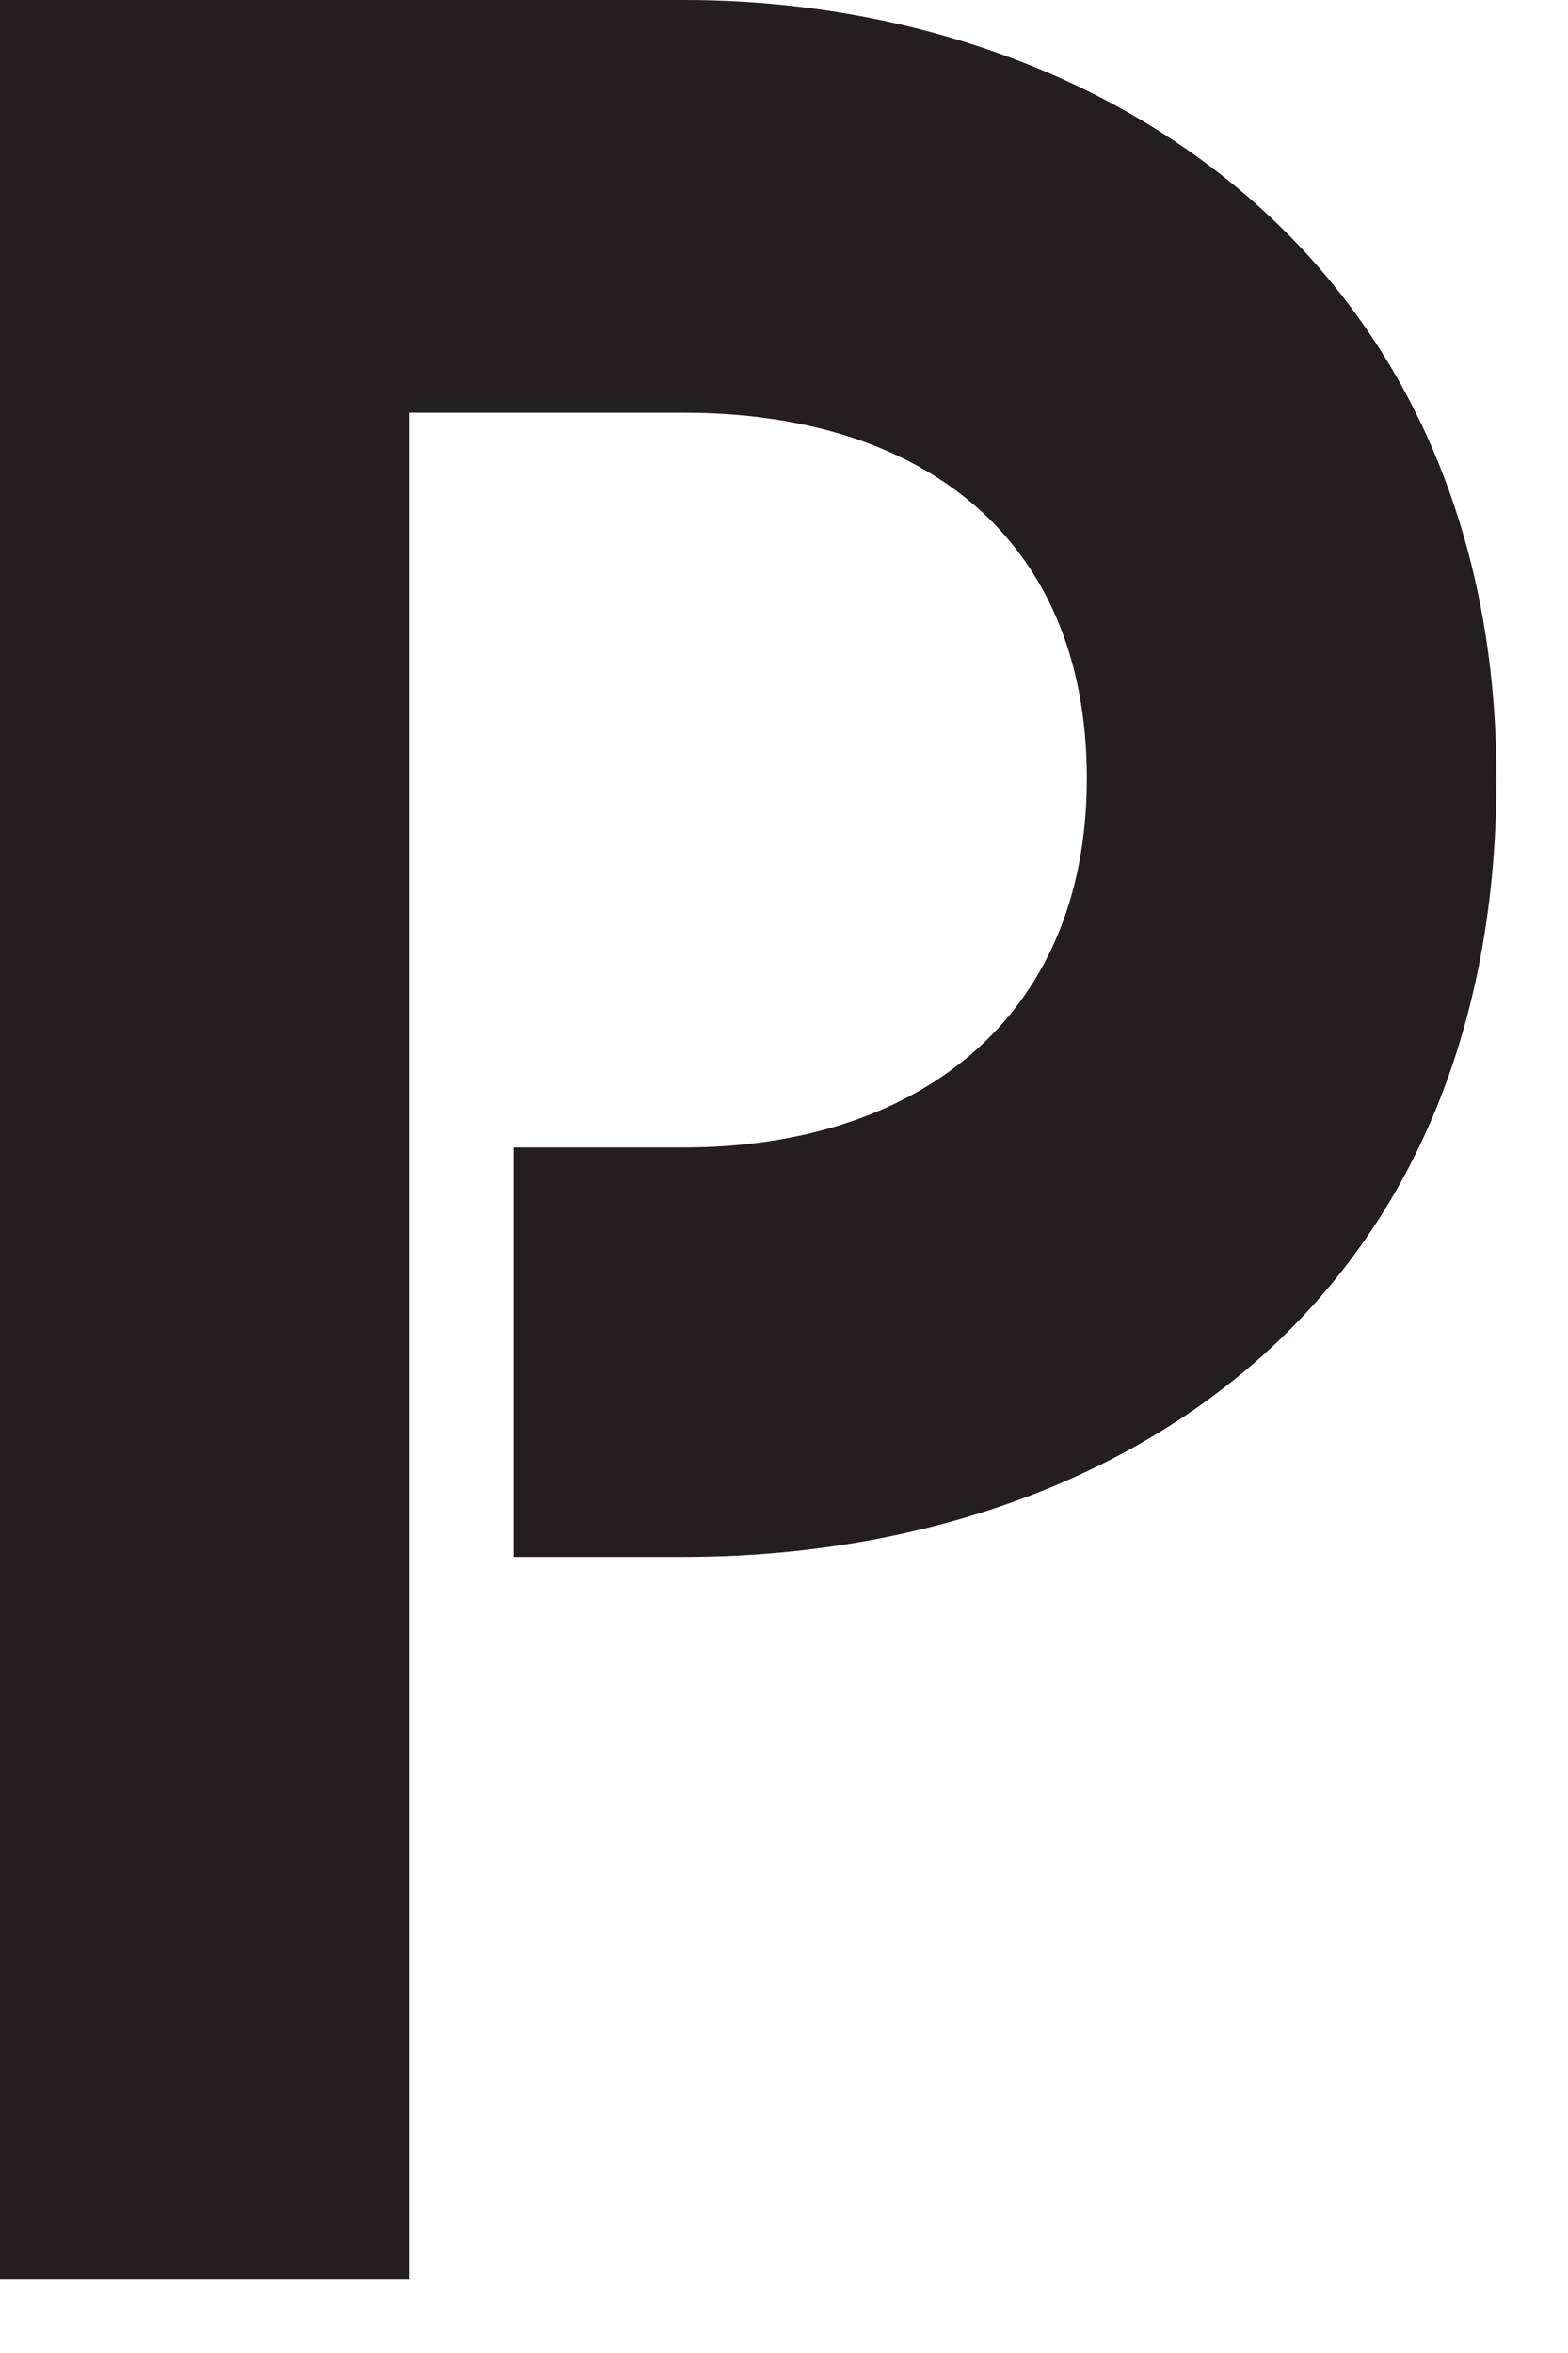
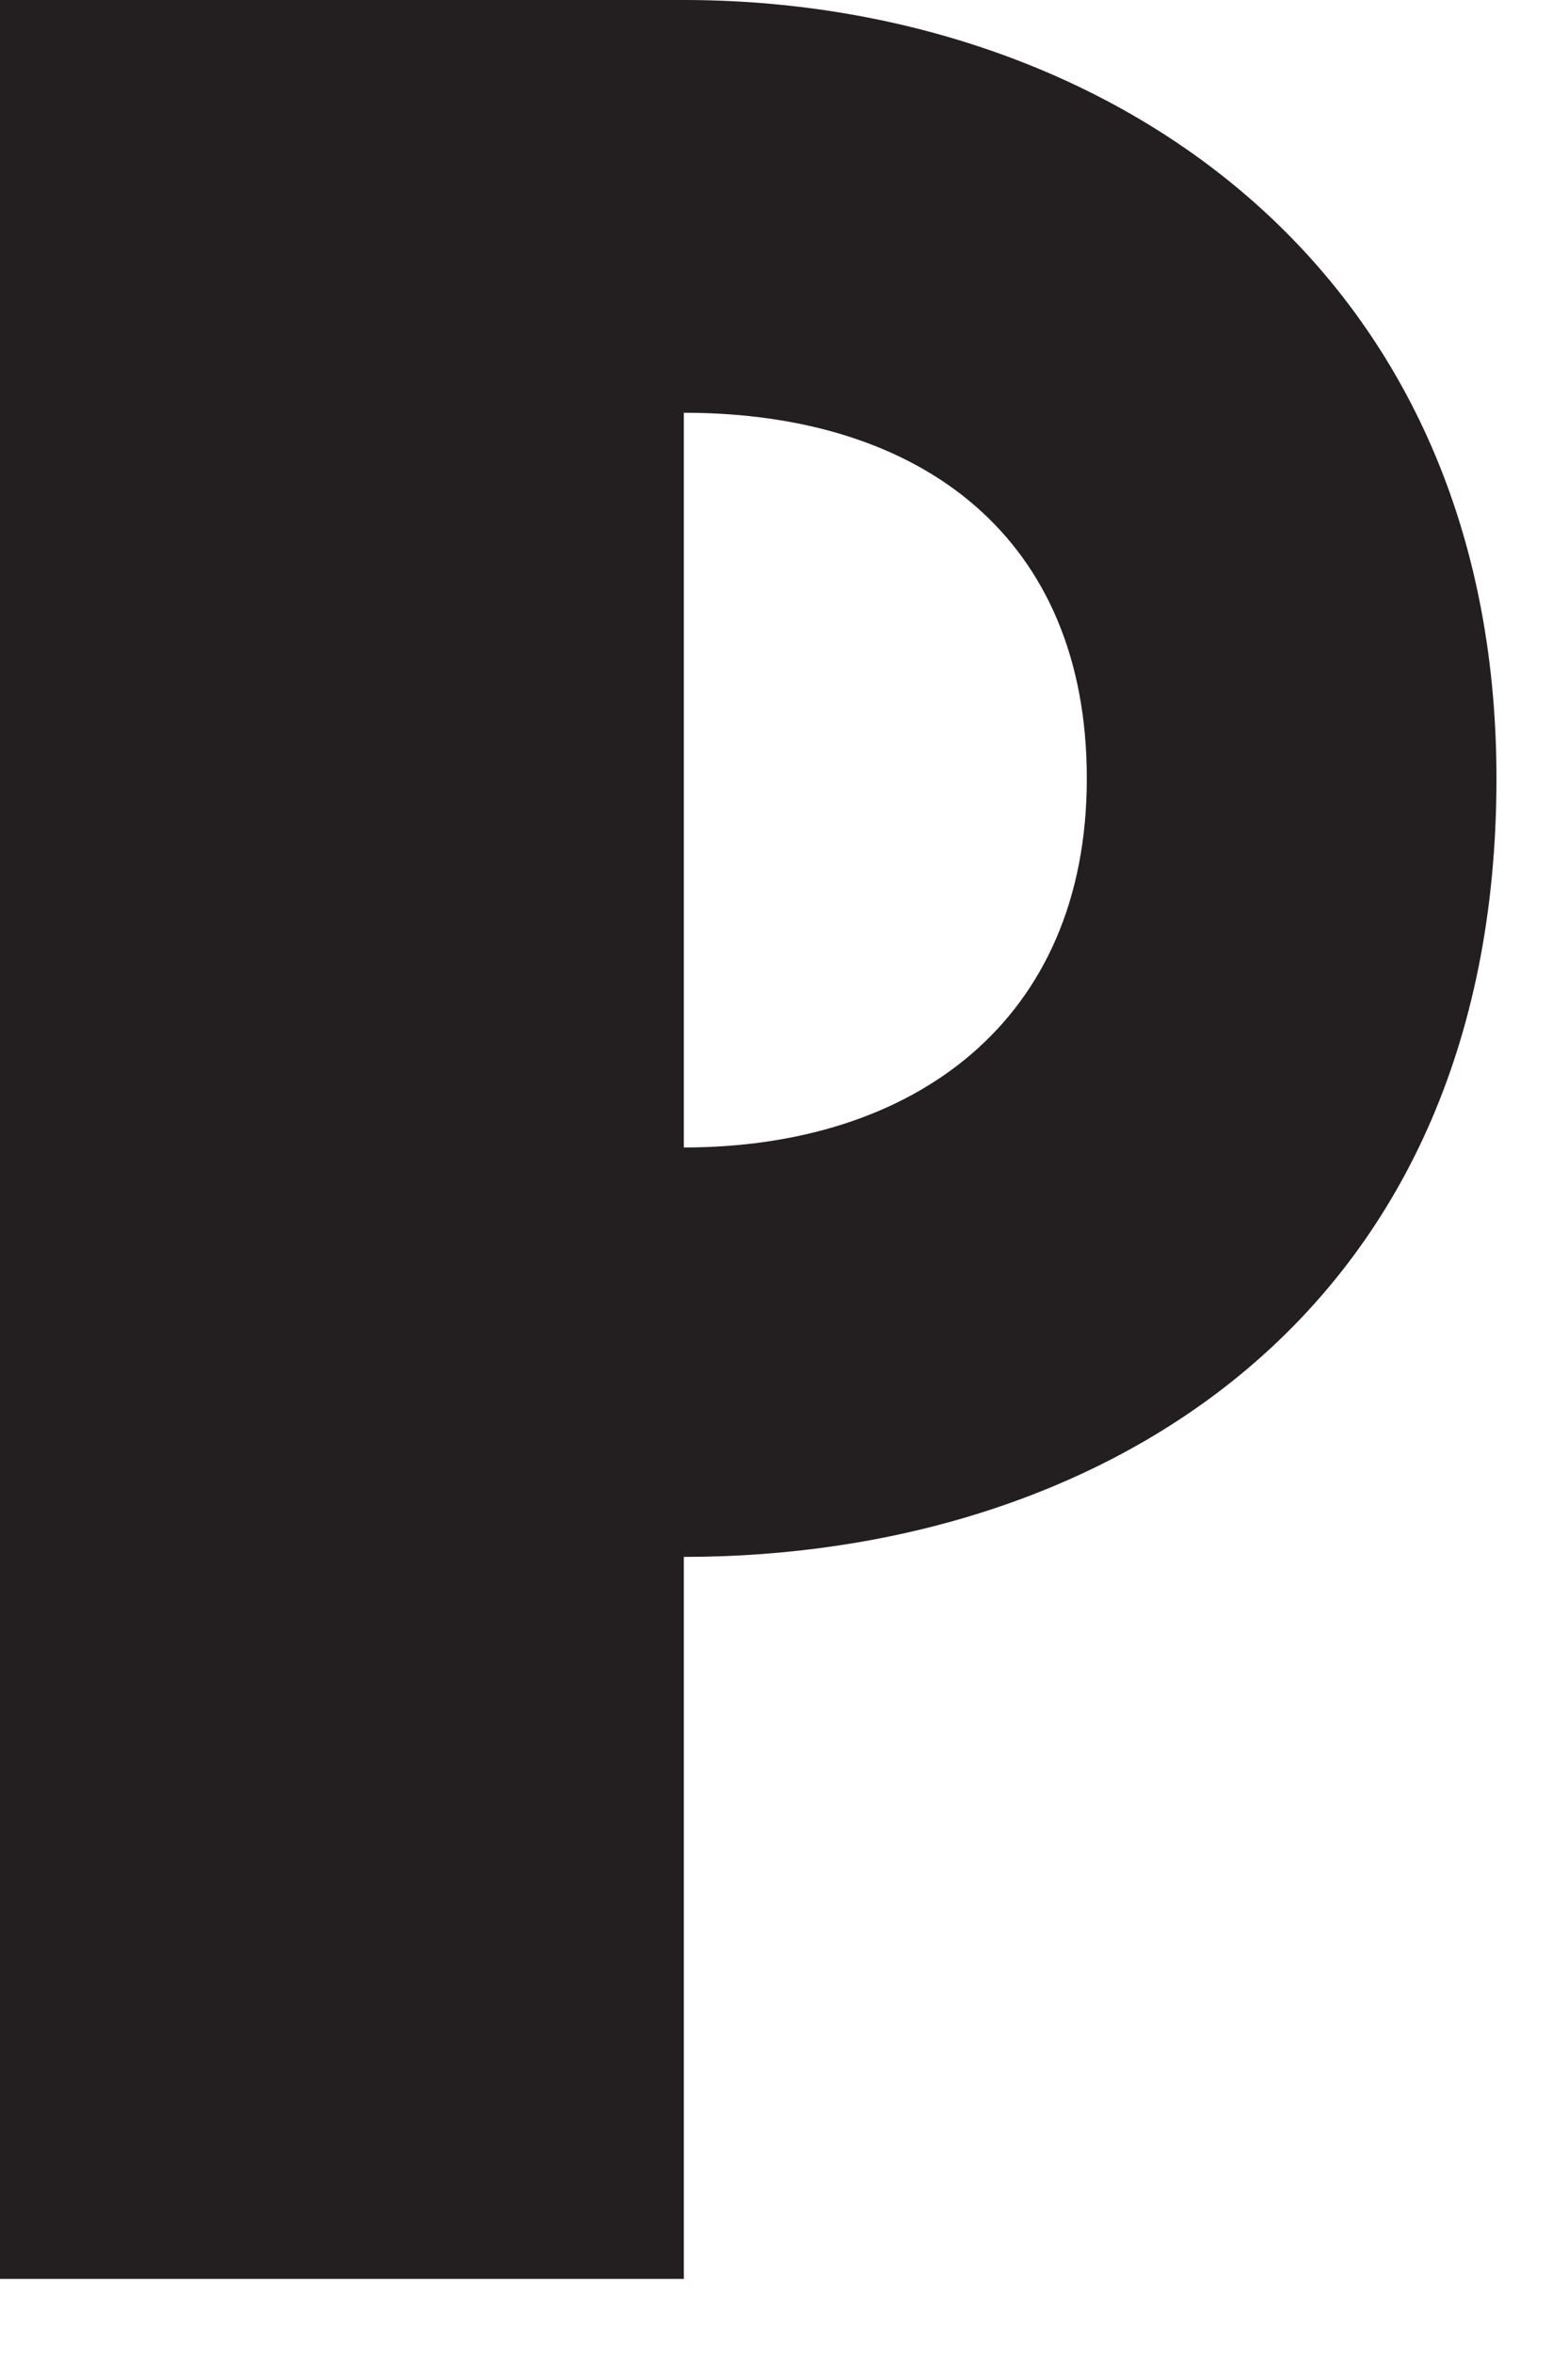
<svg xmlns="http://www.w3.org/2000/svg" fill="none" height="100%" overflow="visible" preserveAspectRatio="none" style="display: block;" viewBox="0 0 8 12" width="100%">
-   <path d="M0 0H3.489C5.594 0 7.635 1.318 7.635 3.97C7.635 6.734 5.594 7.94 3.489 7.94H2.62V5.852H3.489C4.661 5.852 5.545 5.208 5.545 3.97C5.545 2.749 4.71 2.105 3.489 2.105H2.09V11.622H0V0Z" fill="#231F20" id="Path 407" />
+   <path d="M0 0H3.489C5.594 0 7.635 1.318 7.635 3.97C7.635 6.734 5.594 7.94 3.489 7.94H2.62V5.852H3.489C4.661 5.852 5.545 5.208 5.545 3.97C5.545 2.749 4.71 2.105 3.489 2.105V11.622H0V0Z" fill="#231F20" id="Path 407" />
</svg>